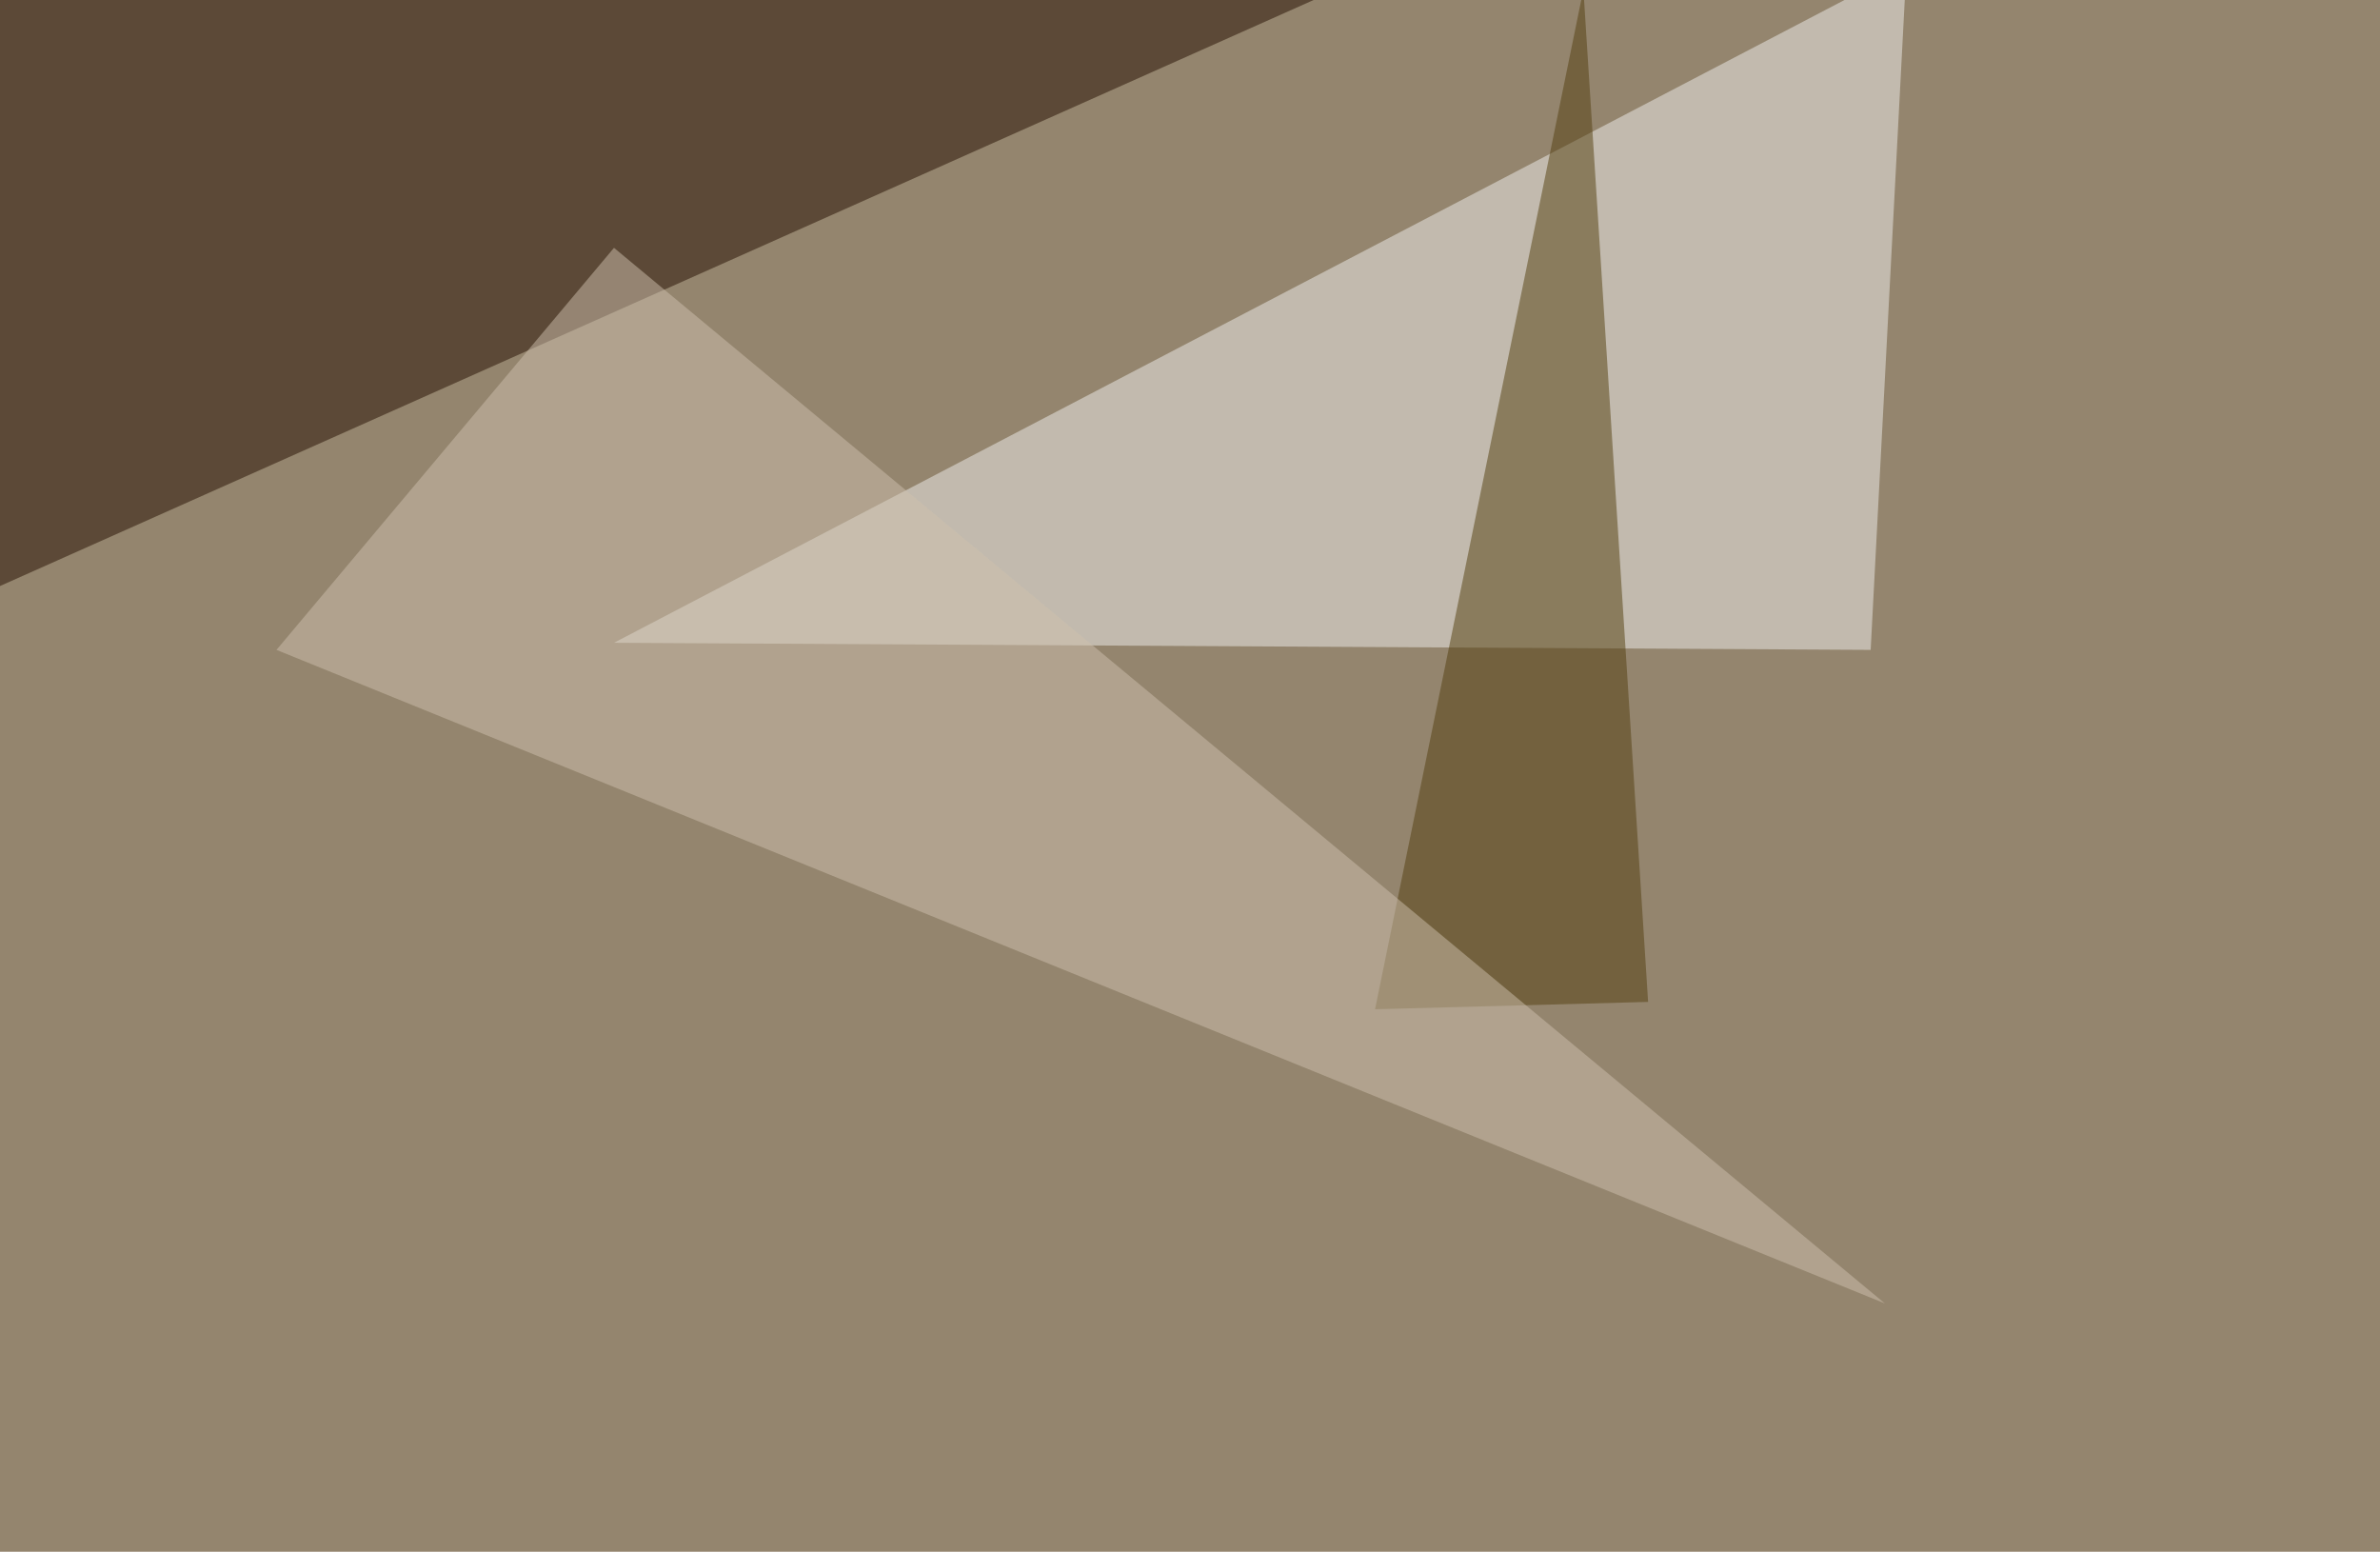
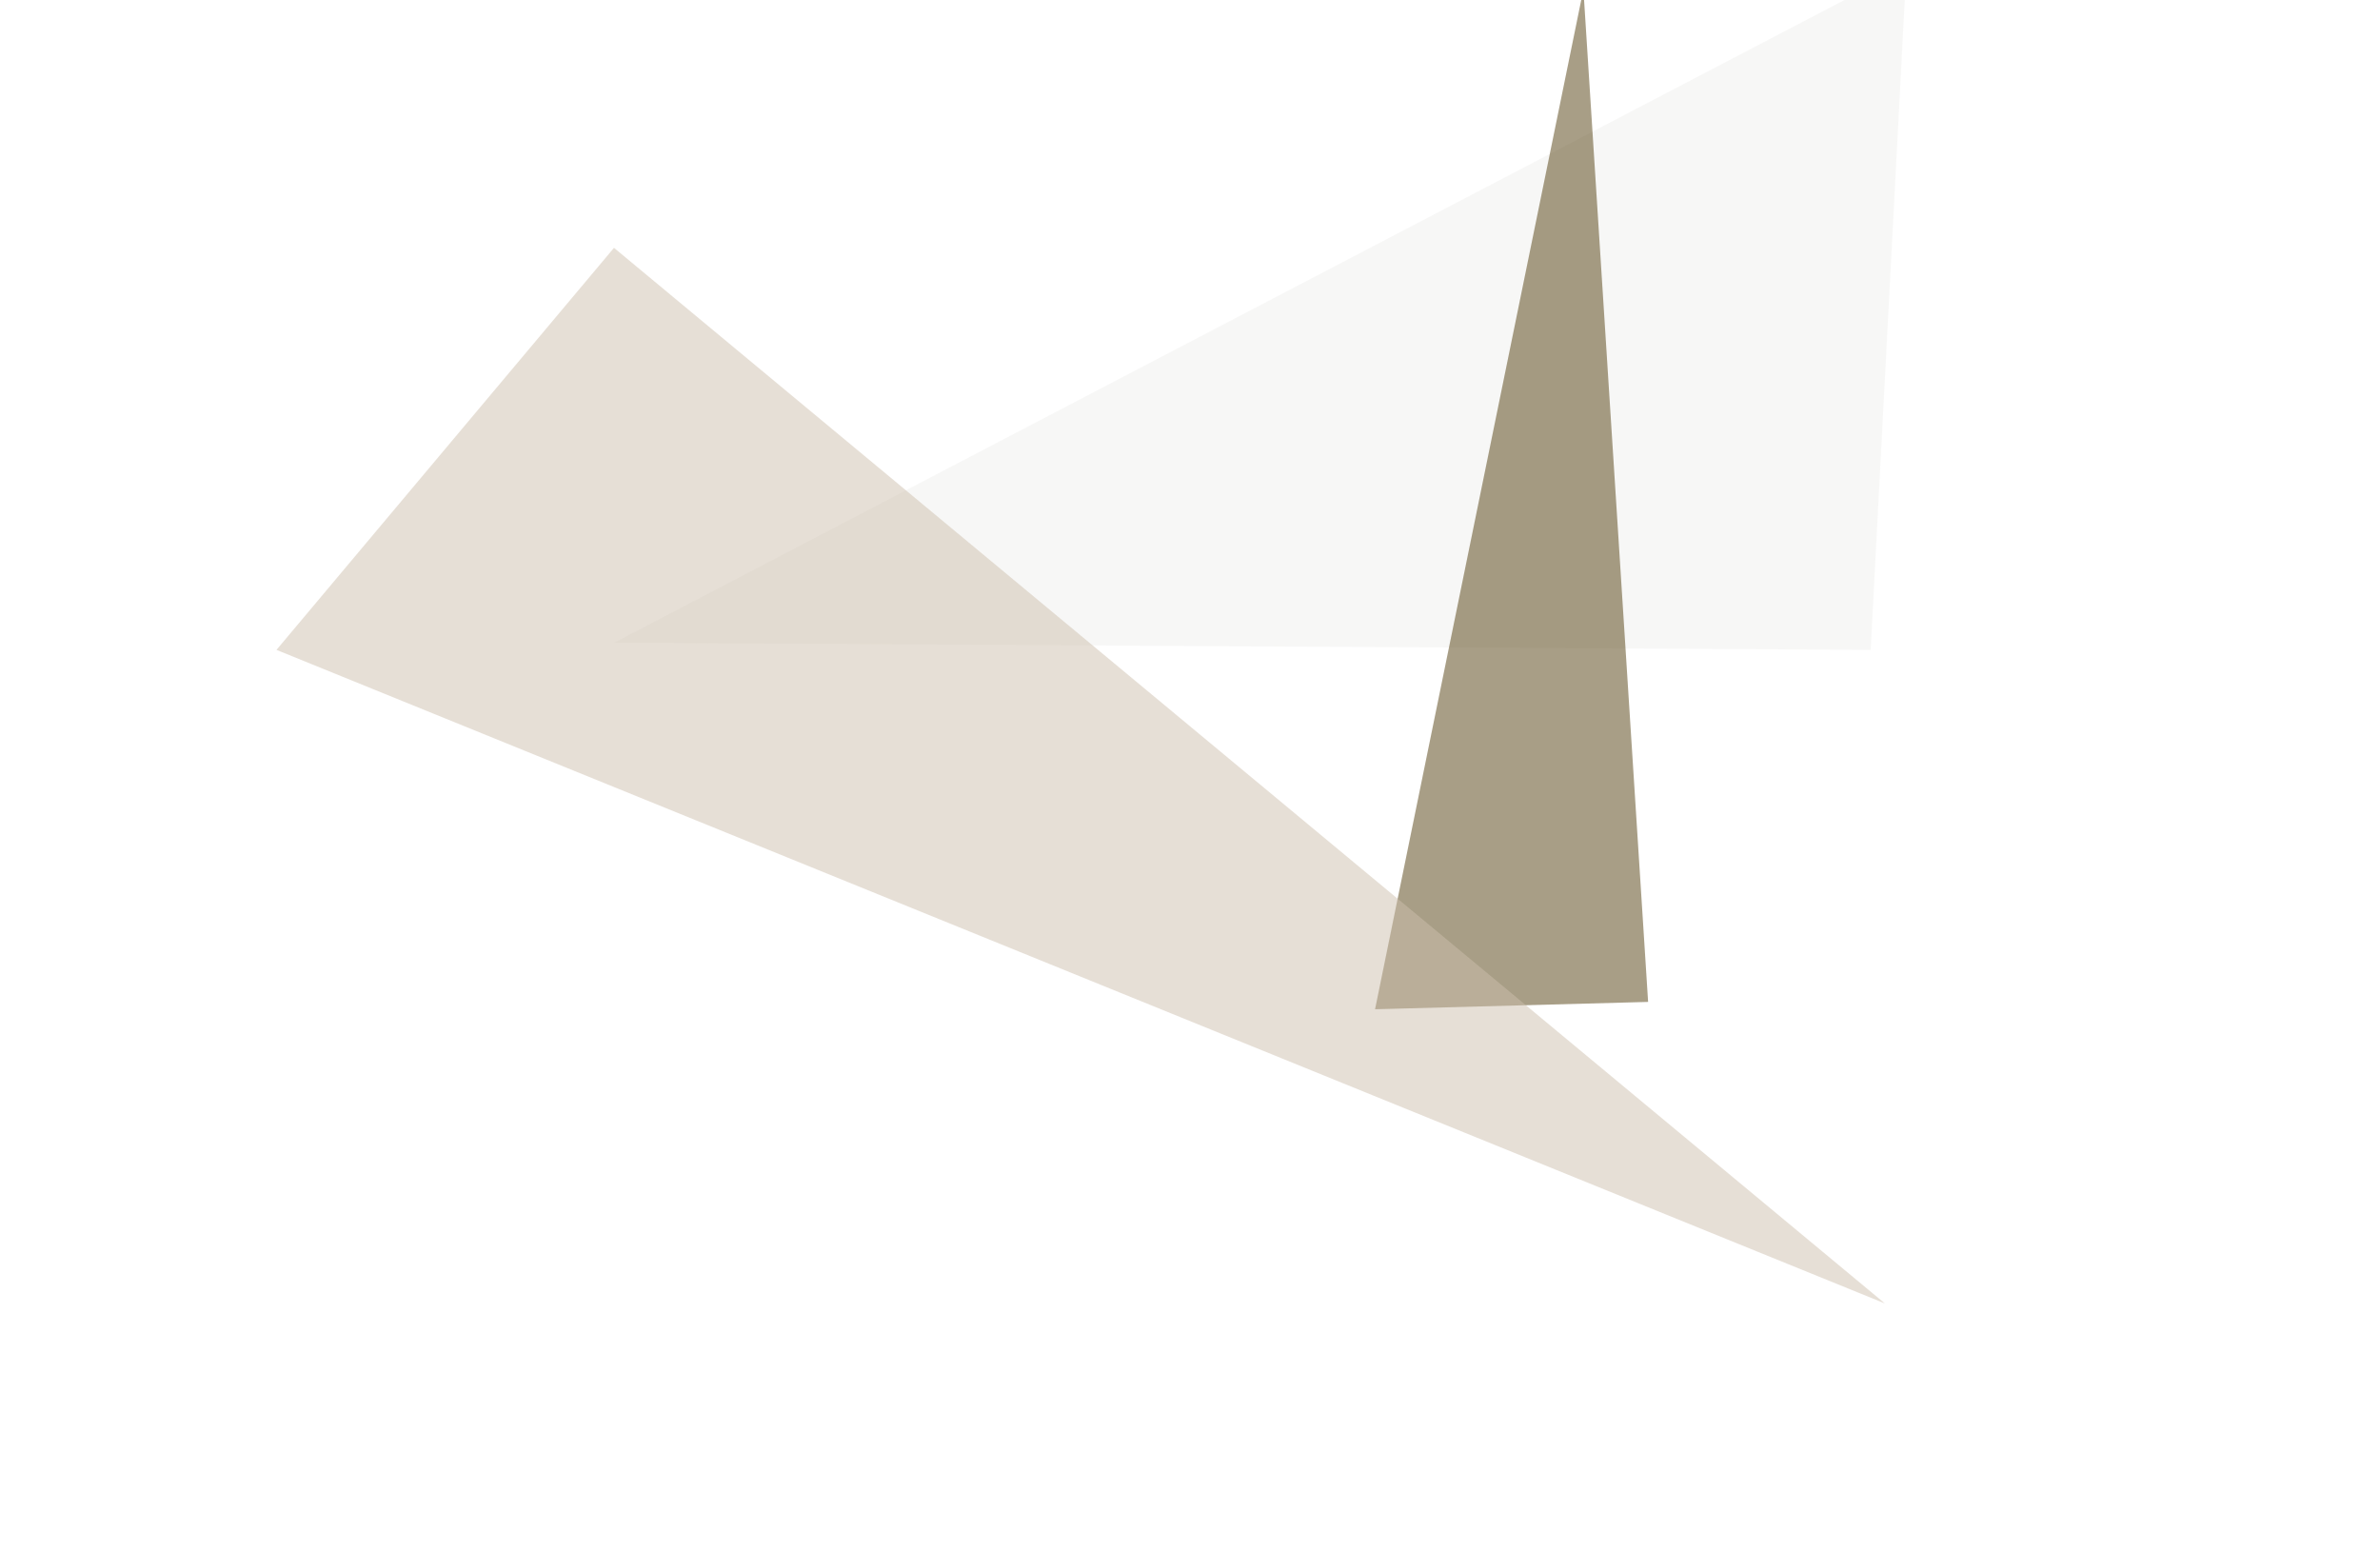
<svg xmlns="http://www.w3.org/2000/svg" width="971" height="633">
  <filter id="a">
    <feGaussianBlur stdDeviation="55" />
  </filter>
-   <rect width="100%" height="100%" fill="#94856e" />
  <g filter="url(#a)">
    <g fill-opacity=".5">
-       <path fill="#240e00" d="M-45.4 259.3l32.2-275.4L605-30.8z" />
      <path fill="#f0f0ee" d="M763.2 265.1l-512.7-2.9L777.8-13.2z" />
      <path fill="#533e0f" d="M672.4 408.7l-111.4 3 85-416z" />
      <path fill="#cfc1af" d="M112.8 265.1l137.7-164L769 531.7z" />
    </g>
  </g>
</svg>